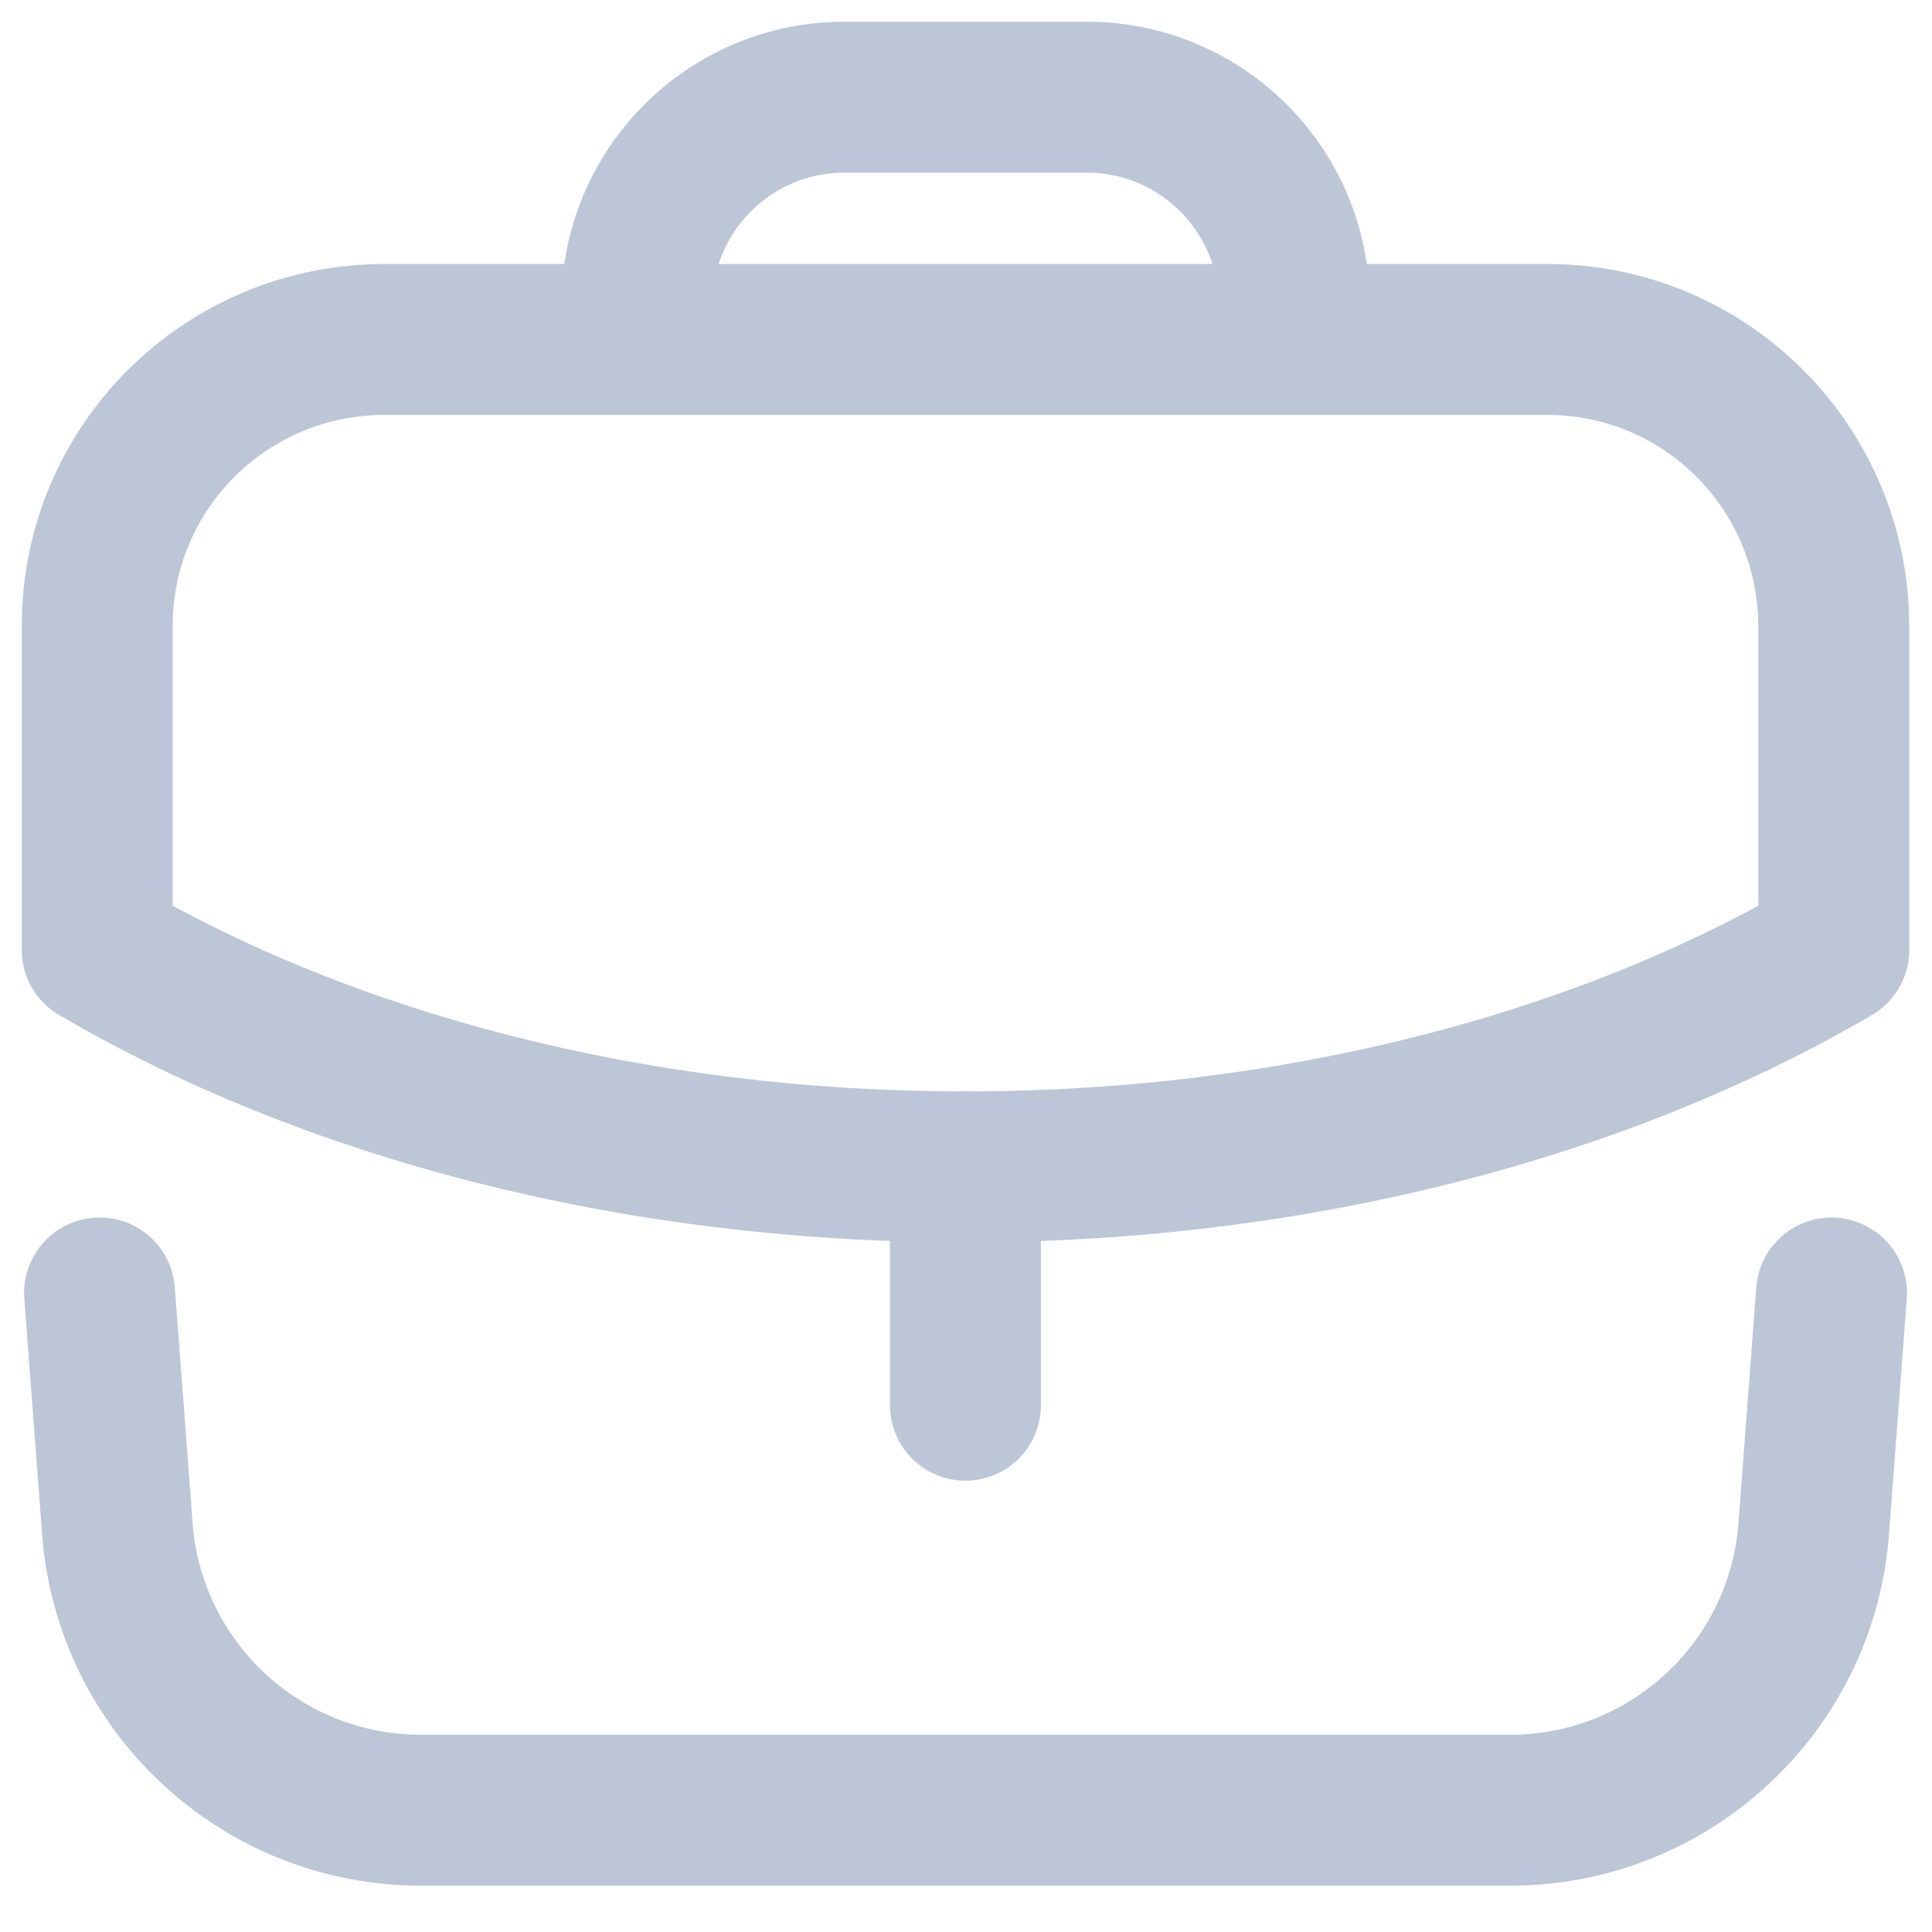
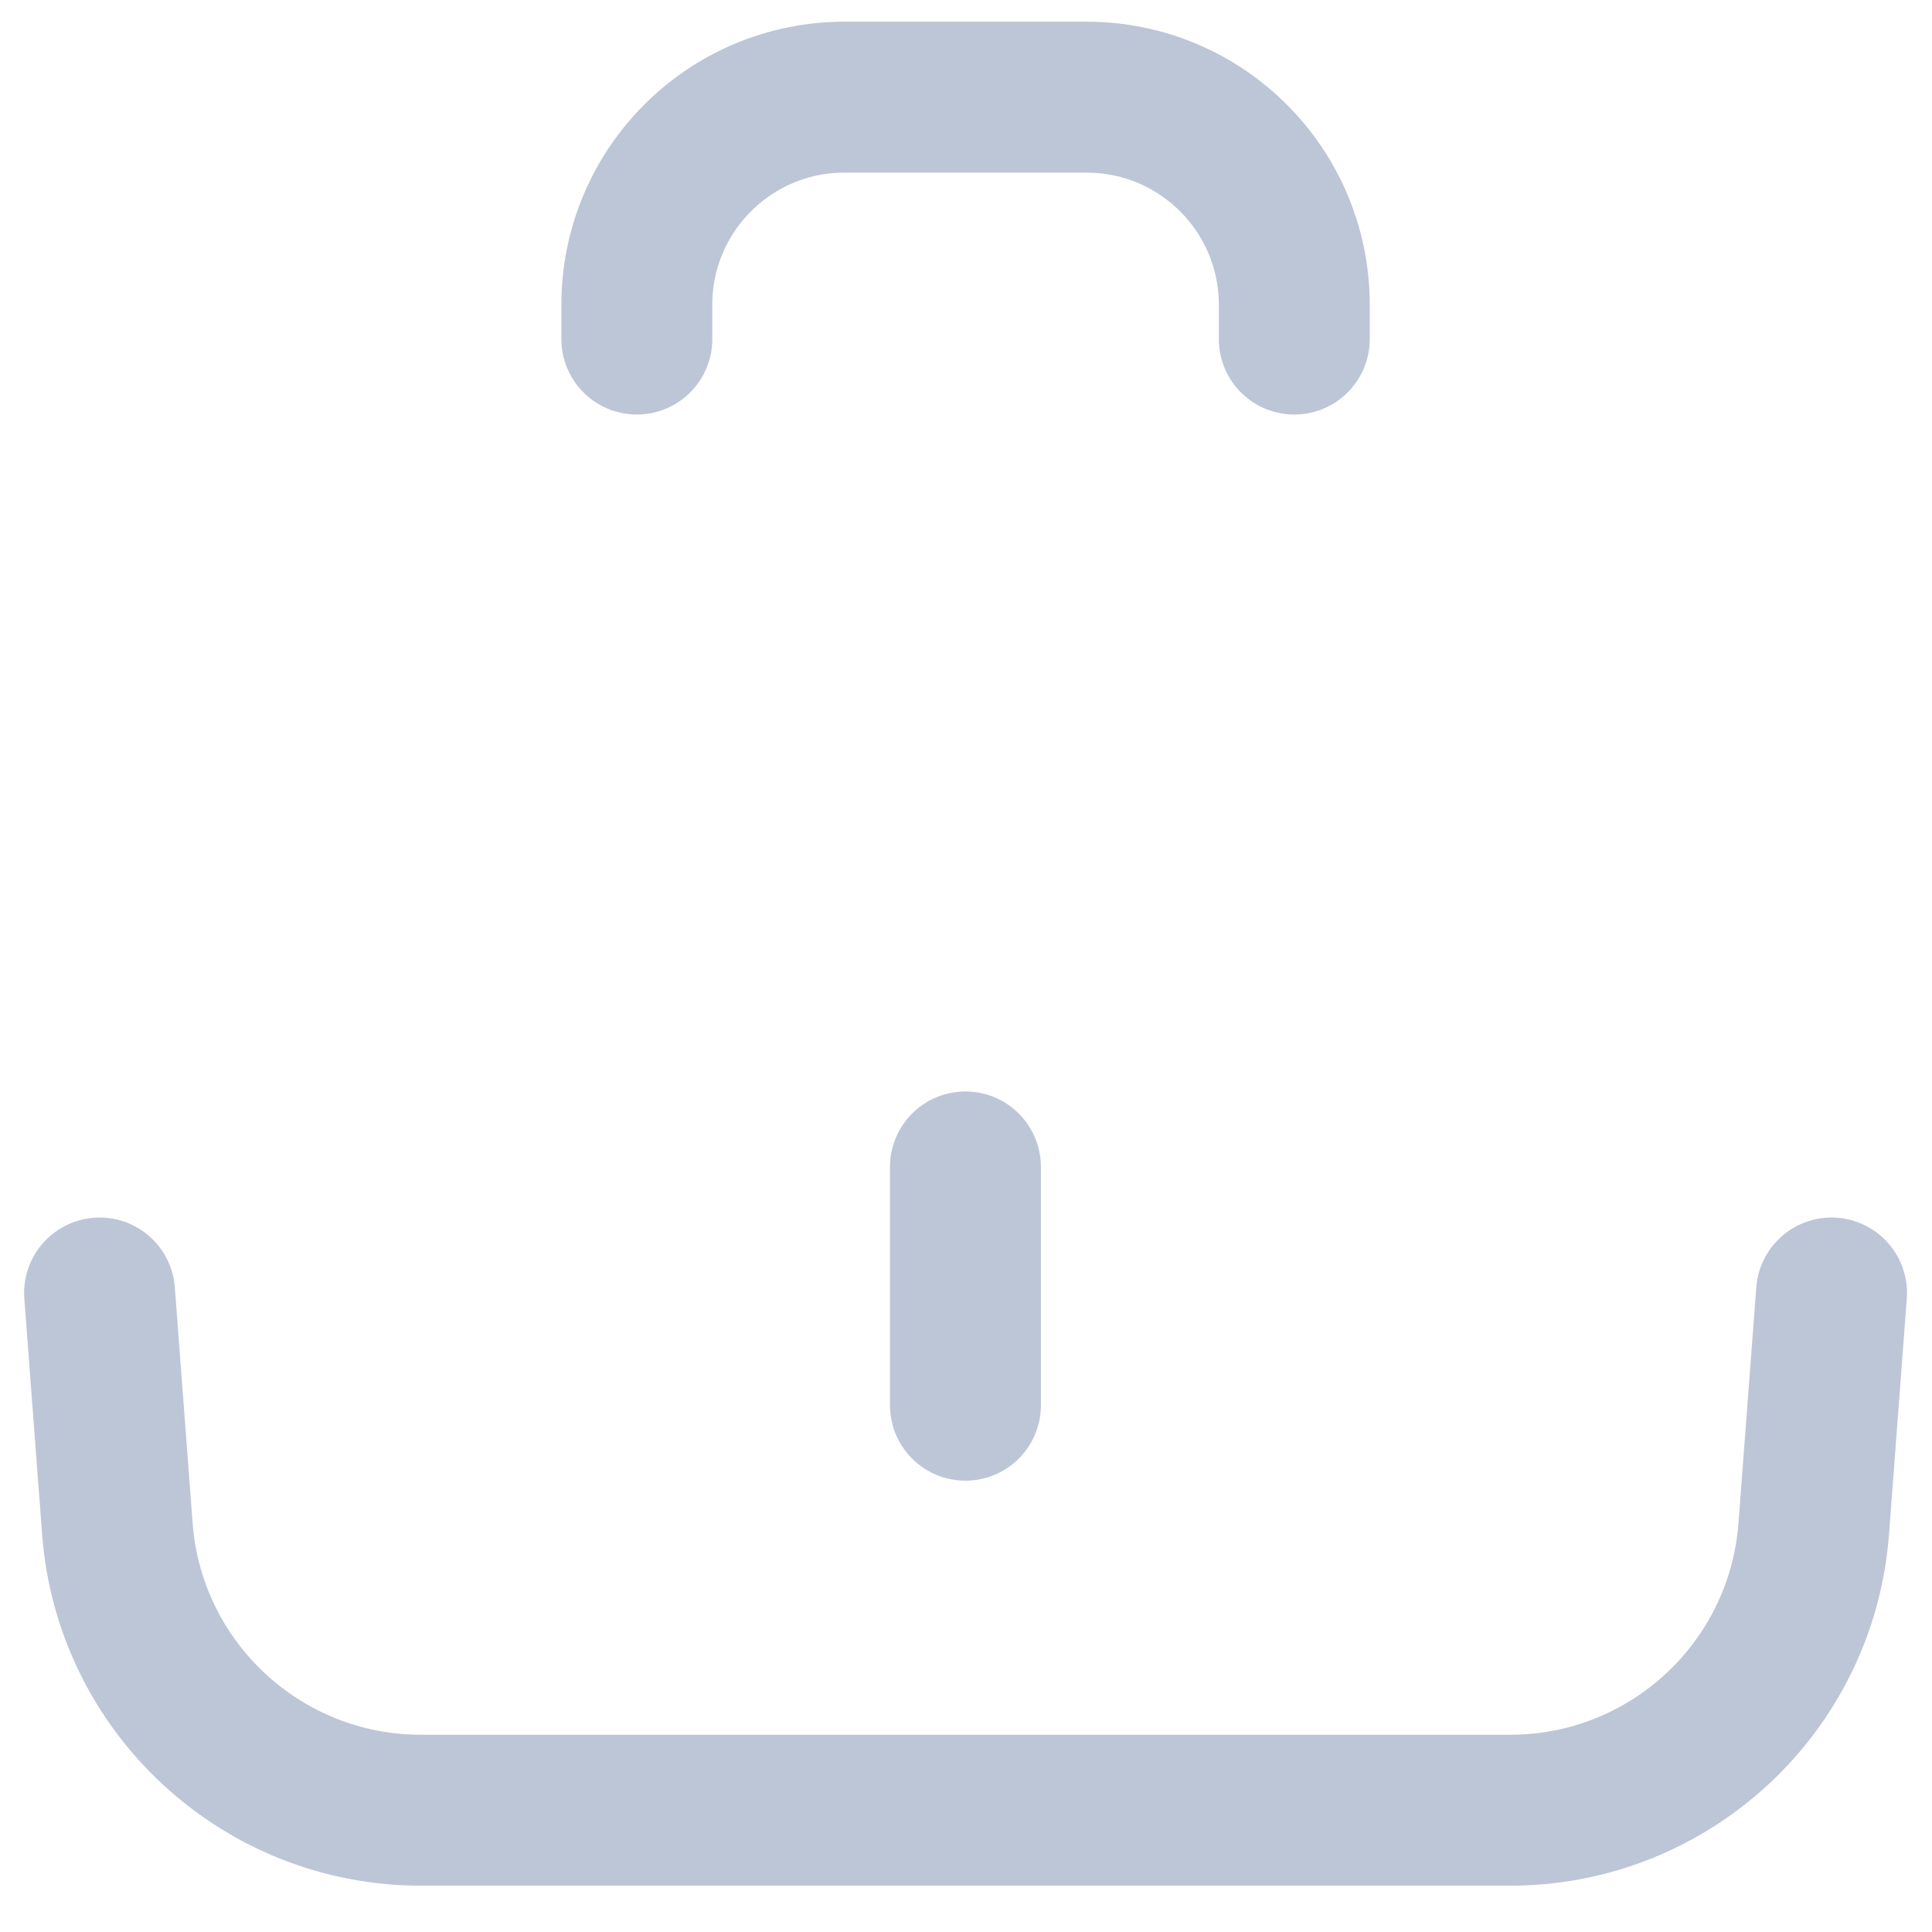
<svg xmlns="http://www.w3.org/2000/svg" width="24" height="24" viewBox="0 0 24 24" fill="none">
  <path d="M11.993 17.456V14.496" stroke="#BDC6D7" stroke-width="1.875" stroke-linecap="round" stroke-linejoin="round" />
-   <path fill-rule="evenodd" clip-rule="evenodd" d="M19.221 4.217C21.193 4.217 22.78 5.815 22.78 7.787V11.8C19.91 13.48 16.118 14.495 11.988 14.495C7.858 14.495 4.078 13.48 1.208 11.8V7.775C1.208 5.803 2.806 4.217 4.778 4.217H19.221Z" stroke="#BDC6D7" stroke-width="1.875" stroke-linecap="round" stroke-linejoin="round" />
  <path d="M16.078 4.212V3.785C16.078 2.362 14.923 1.207 13.499 1.207H10.489C9.066 1.207 7.911 2.362 7.911 3.785V4.212" stroke="#BDC6D7" stroke-width="1.875" stroke-linecap="round" stroke-linejoin="round" />
  <path d="M1.237 16.062L1.458 18.99C1.607 20.962 3.251 22.487 5.228 22.487H18.761C20.738 22.487 22.382 20.962 22.531 18.99L22.752 16.062" stroke="#BDC6D7" stroke-width="1.875" stroke-linecap="round" stroke-linejoin="round" />
</svg>